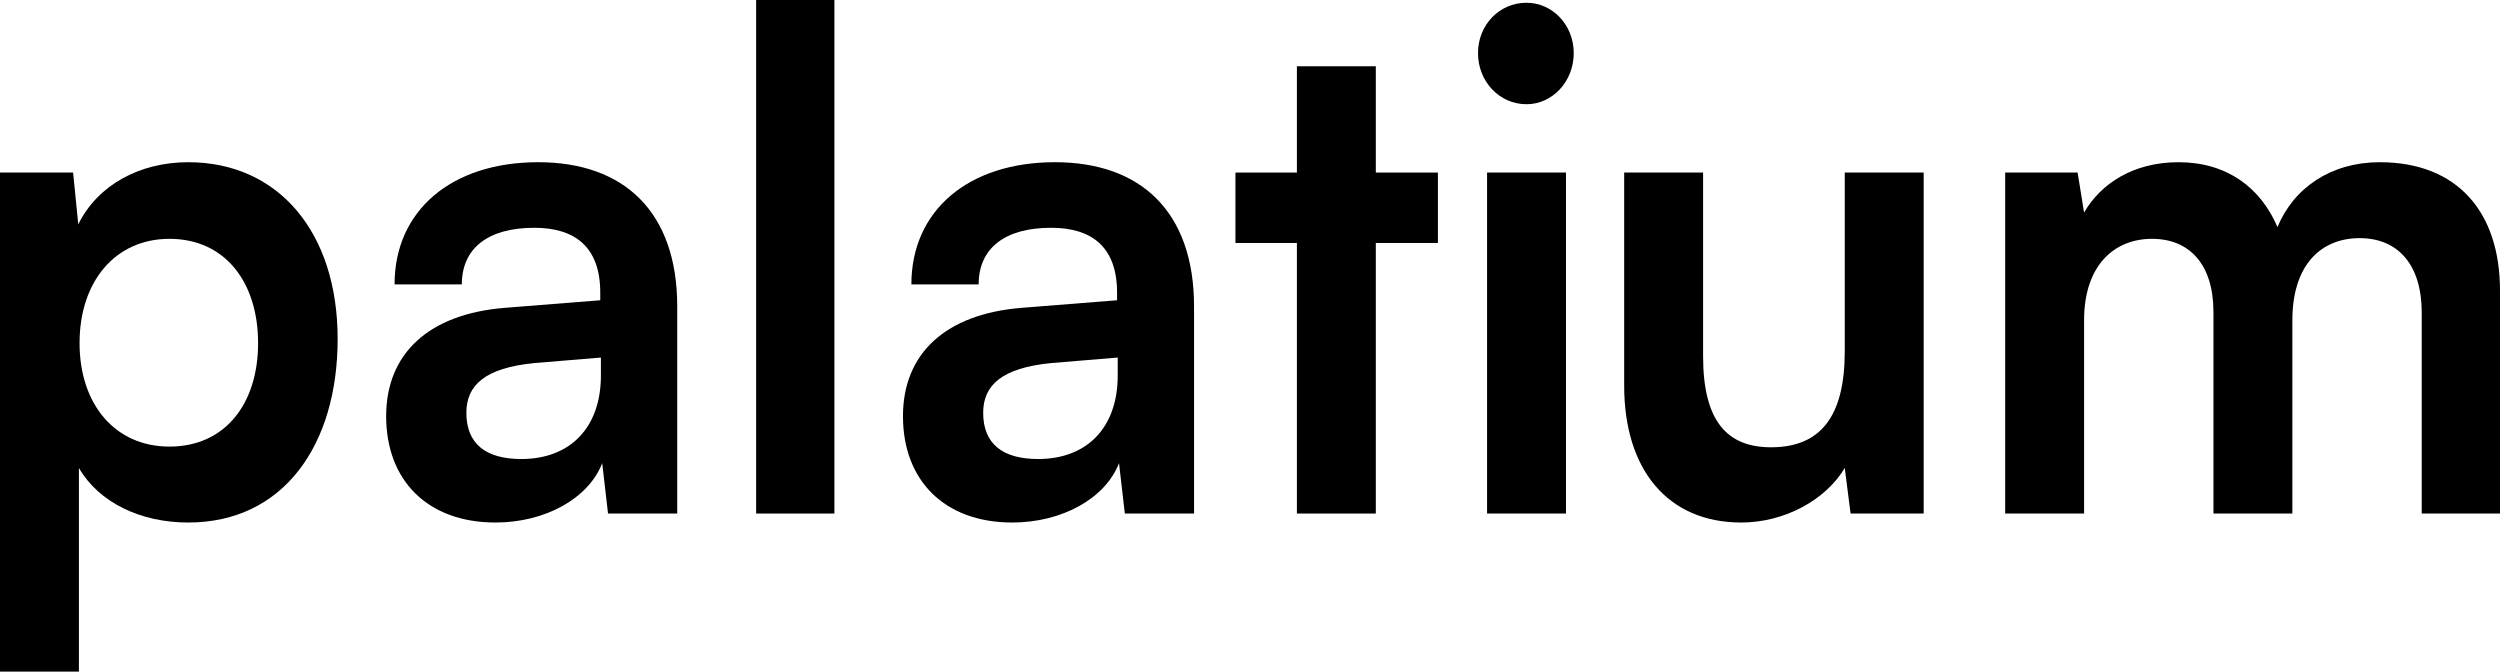
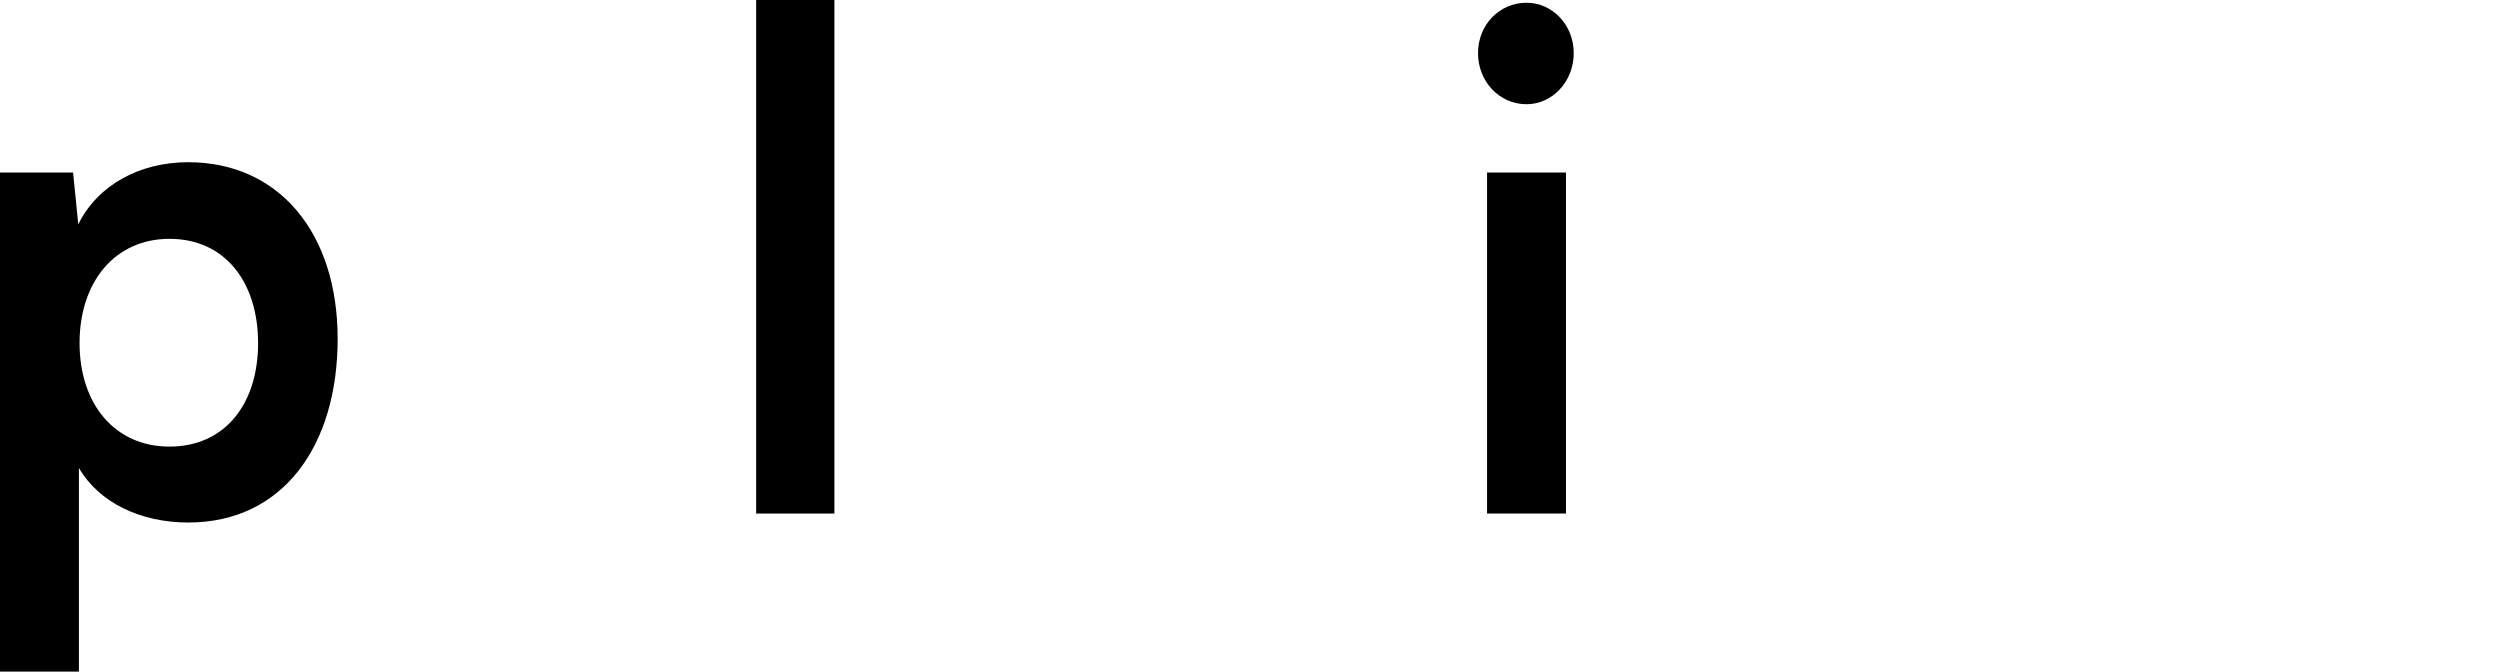
<svg xmlns="http://www.w3.org/2000/svg" viewBox="0 0 7212.668 1937.652" id="uuid-f1cb310c-2f5d-4502-9a5a-c2143c023bd0">
  <path d="M0,497.856h210.877l14.929,149.356c55.985-113.511,177.286-179.227,317.249-179.227,259.398,0,431.085,201.133,431.085,509.802,0,306.679-156.759,529.718-431.085,529.718-138.097,0-257.532-57.751-315.383-157.321v587.469H0V497.856ZM488.936,1288.448c160.491,0,255.666-123.467,255.666-298.713s-95.174-300.705-255.666-300.705c-156.758,0-259.398,123.468-259.398,300.705s102.64,298.713,259.398,298.713Z" />
-   <path d="M1114.086,1200.827c0-181.219,123.167-294.731,341.509-312.654l276.194-21.905v-21.905c0-133.425-74.647-187.193-190.35-187.193-134.364,0-209.011,59.742-209.011,163.297h-194.082c0-213.083,164.223-352.482,414.29-352.482,248.2,0,401.226,143.382,401.226,416.207v597.426h-199.68l-16.795-145.374c-39.19,101.563-164.223,171.262-307.919,171.262-195.948,0-315.382-121.476-315.382-306.678ZM1733.654,1083.332v-51.777l-192.216,15.932c-141.829,13.94-195.948,63.726-195.948,143.383,0,89.614,55.986,133.425,158.625,133.425,139.963,0,229.539-89.614,229.539-240.962Z" />
  <path d="M2181.518,1481.617V0h225.807v1481.617h-225.807Z" />
-   <path d="M2605.126,1200.827c0-181.219,123.167-294.731,341.509-312.654l276.194-21.905v-21.905c0-133.425-74.647-187.193-190.35-187.193-134.364,0-209.011,59.742-209.011,163.297h-194.082c0-213.083,164.223-352.482,414.29-352.482,248.2,0,401.226,143.382,401.226,416.207v597.426h-199.68l-16.796-145.374c-39.189,101.563-164.222,171.262-307.918,171.262-195.948,0-315.382-121.476-315.382-306.678ZM3224.694,1083.332v-51.777l-192.216,15.932c-141.829,13.94-195.948,63.726-195.948,143.383,0,89.614,55.986,133.425,158.625,133.425,139.963,0,229.539-89.614,229.539-240.962Z" />
-   <path d="M3741.629,1481.617v-780.637h-177.286v-203.125h177.286V191.176h227.673v306.679h179.153v203.125h-179.153v780.637h-227.673Z" />
  <path d="M4264.151,153.34c0-81.648,61.583-145.374,139.963-145.374,74.647,0,136.231,63.725,136.231,145.374s-61.583,147.365-136.231,147.365c-78.379,0-139.963-65.717-139.963-147.365ZM4290.278,497.856h227.673v983.761h-227.673V497.856Z" />
-   <path d="M5549.92,497.856v983.761h-210.877l-16.796-131.433c-55.985,93.597-175.42,157.321-298.587,157.321-212.743,0-337.777-153.339-337.777-394.3V497.856h227.673v529.717c0,187.193,69.049,262.868,195.948,262.868,143.695,0,212.743-89.614,212.743-276.809V497.856h227.673Z" />
-   <path d="M5785.047,1481.617V497.856h209.011l18.663,115.503c46.654-81.648,139.963-145.374,272.46-145.374,139.963,0,237.003,73.683,285.524,187.193,46.654-113.511,154.892-187.193,294.855-187.193,223.941,0,347.107,143.382,347.107,370.405v643.228h-225.806v-579.503c0-141.391-70.914-215.074-179.153-215.074-110.103,0-194.081,75.675-194.081,236.979v557.598h-227.673v-581.494c0-137.407-69.049-211.091-177.286-211.091s-195.948,75.675-195.948,234.988v557.598h-227.674Z" />
</svg>